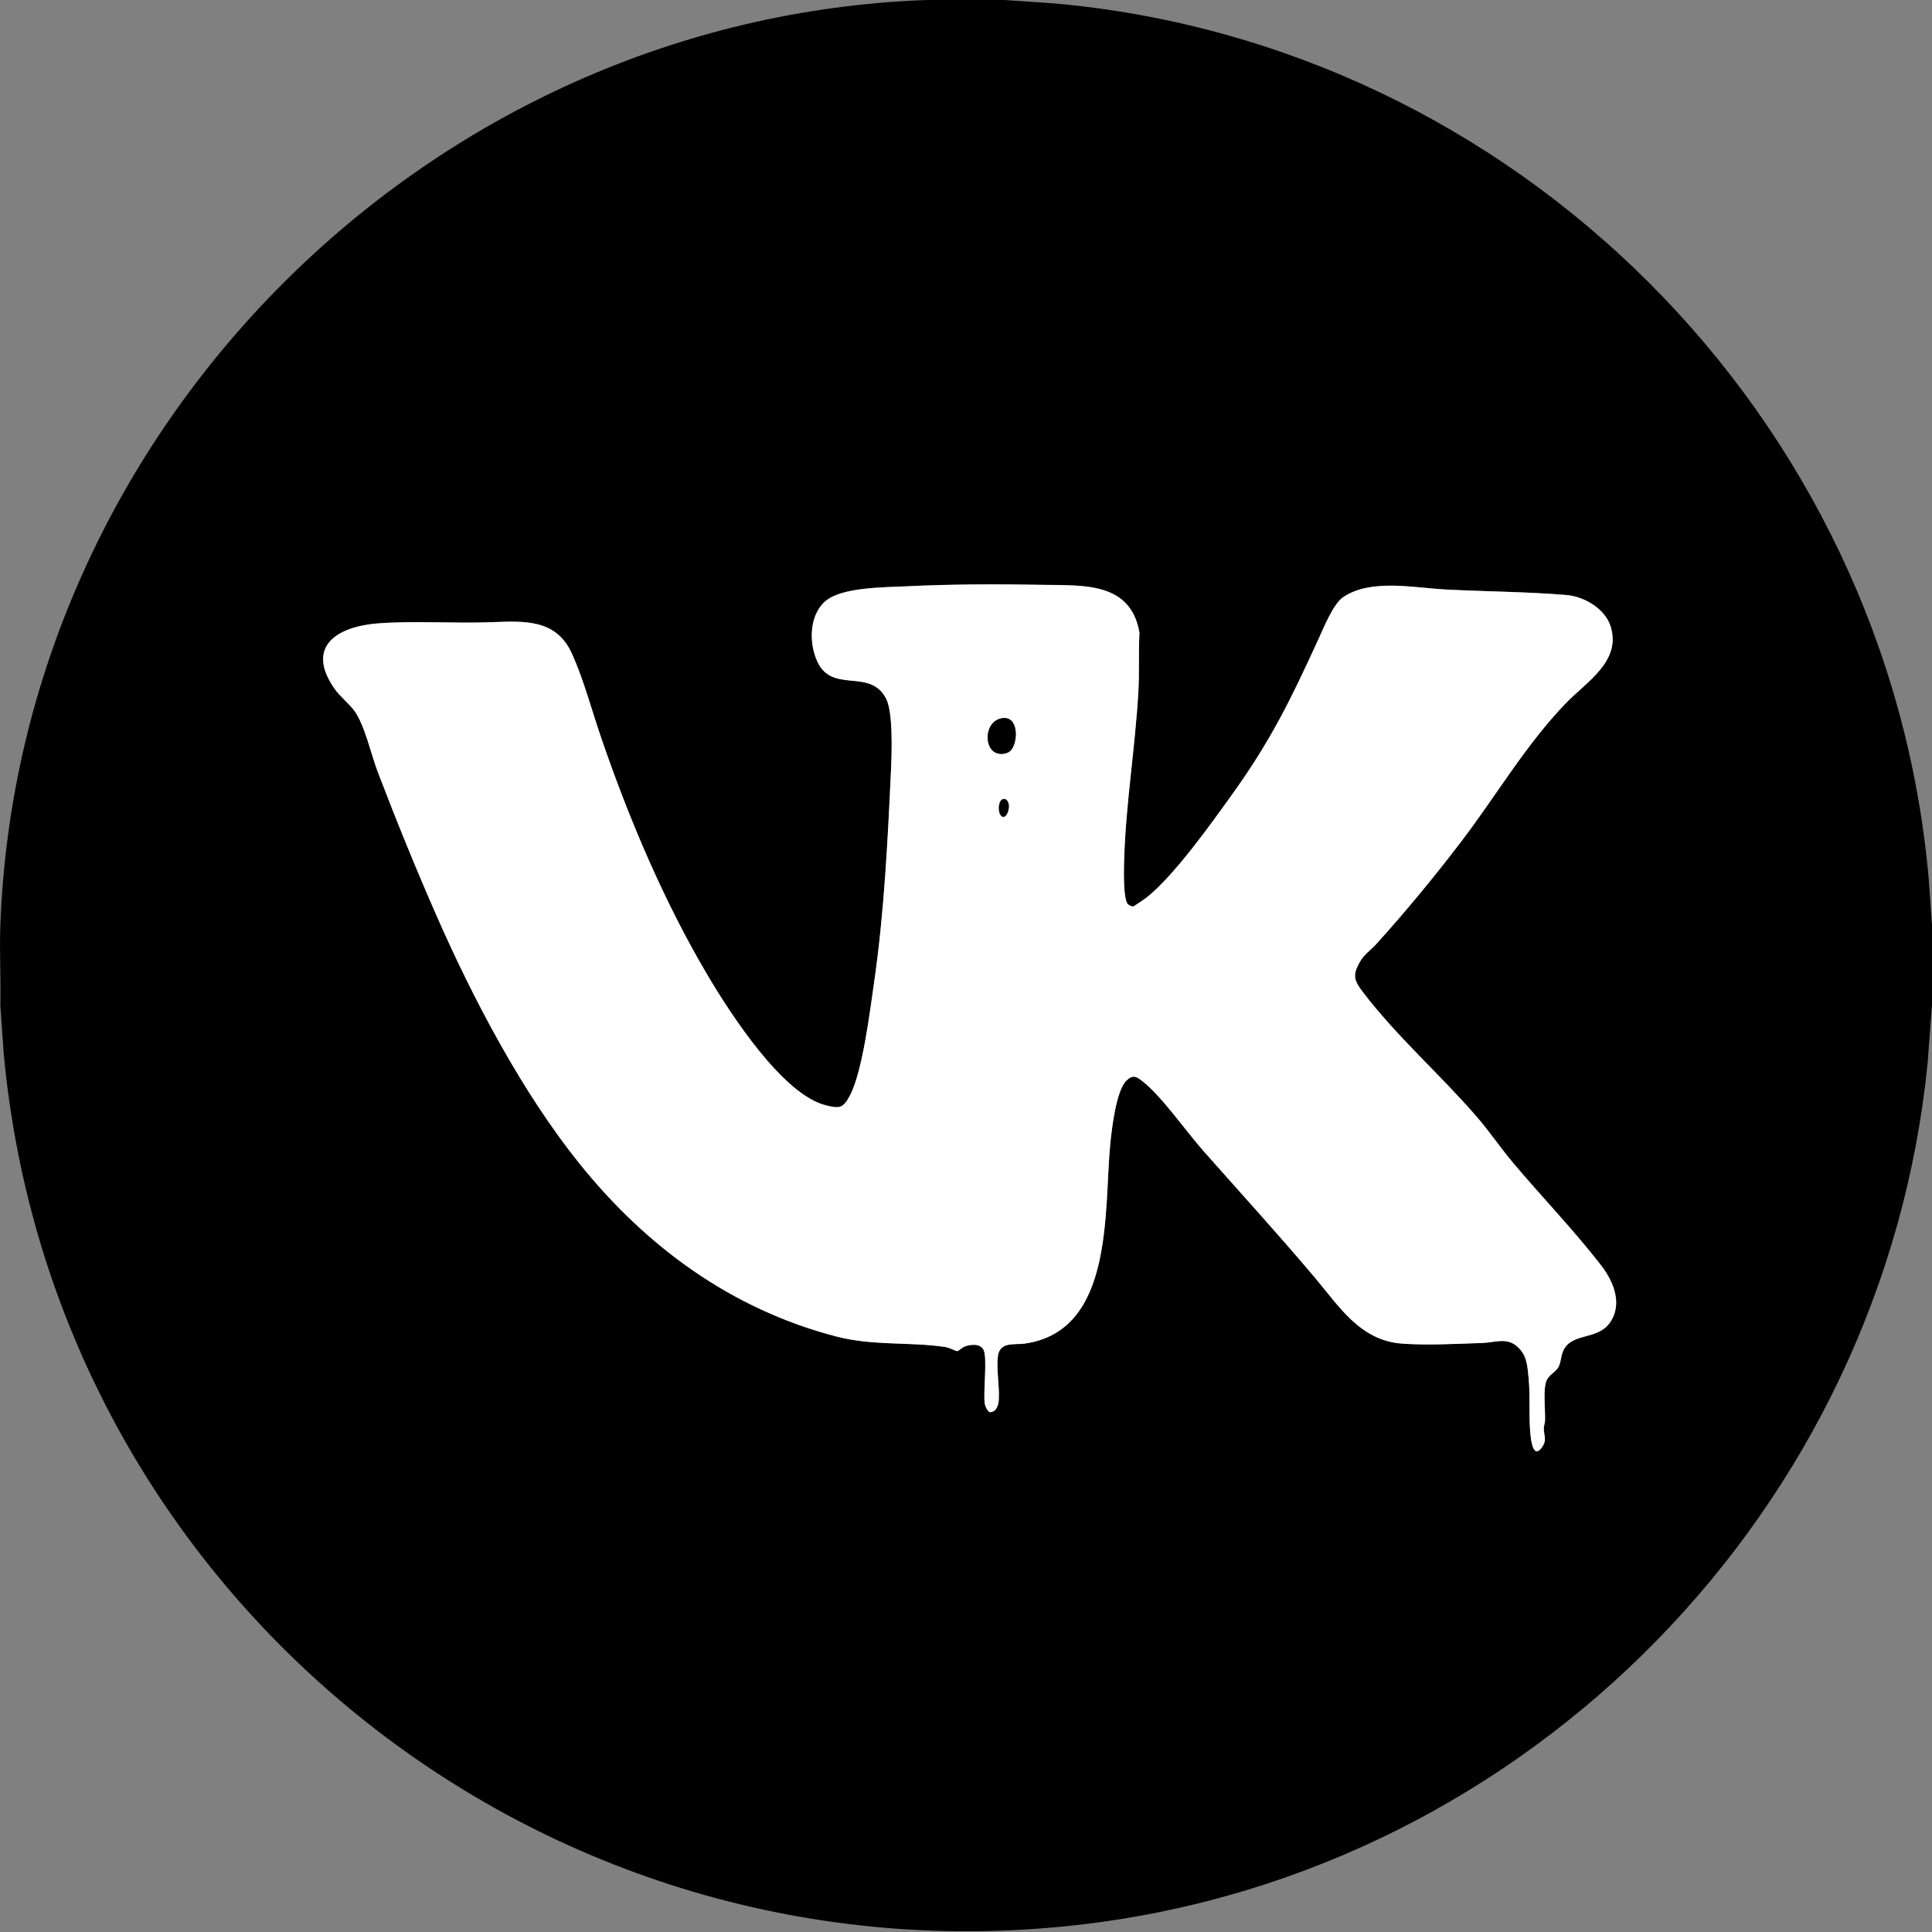
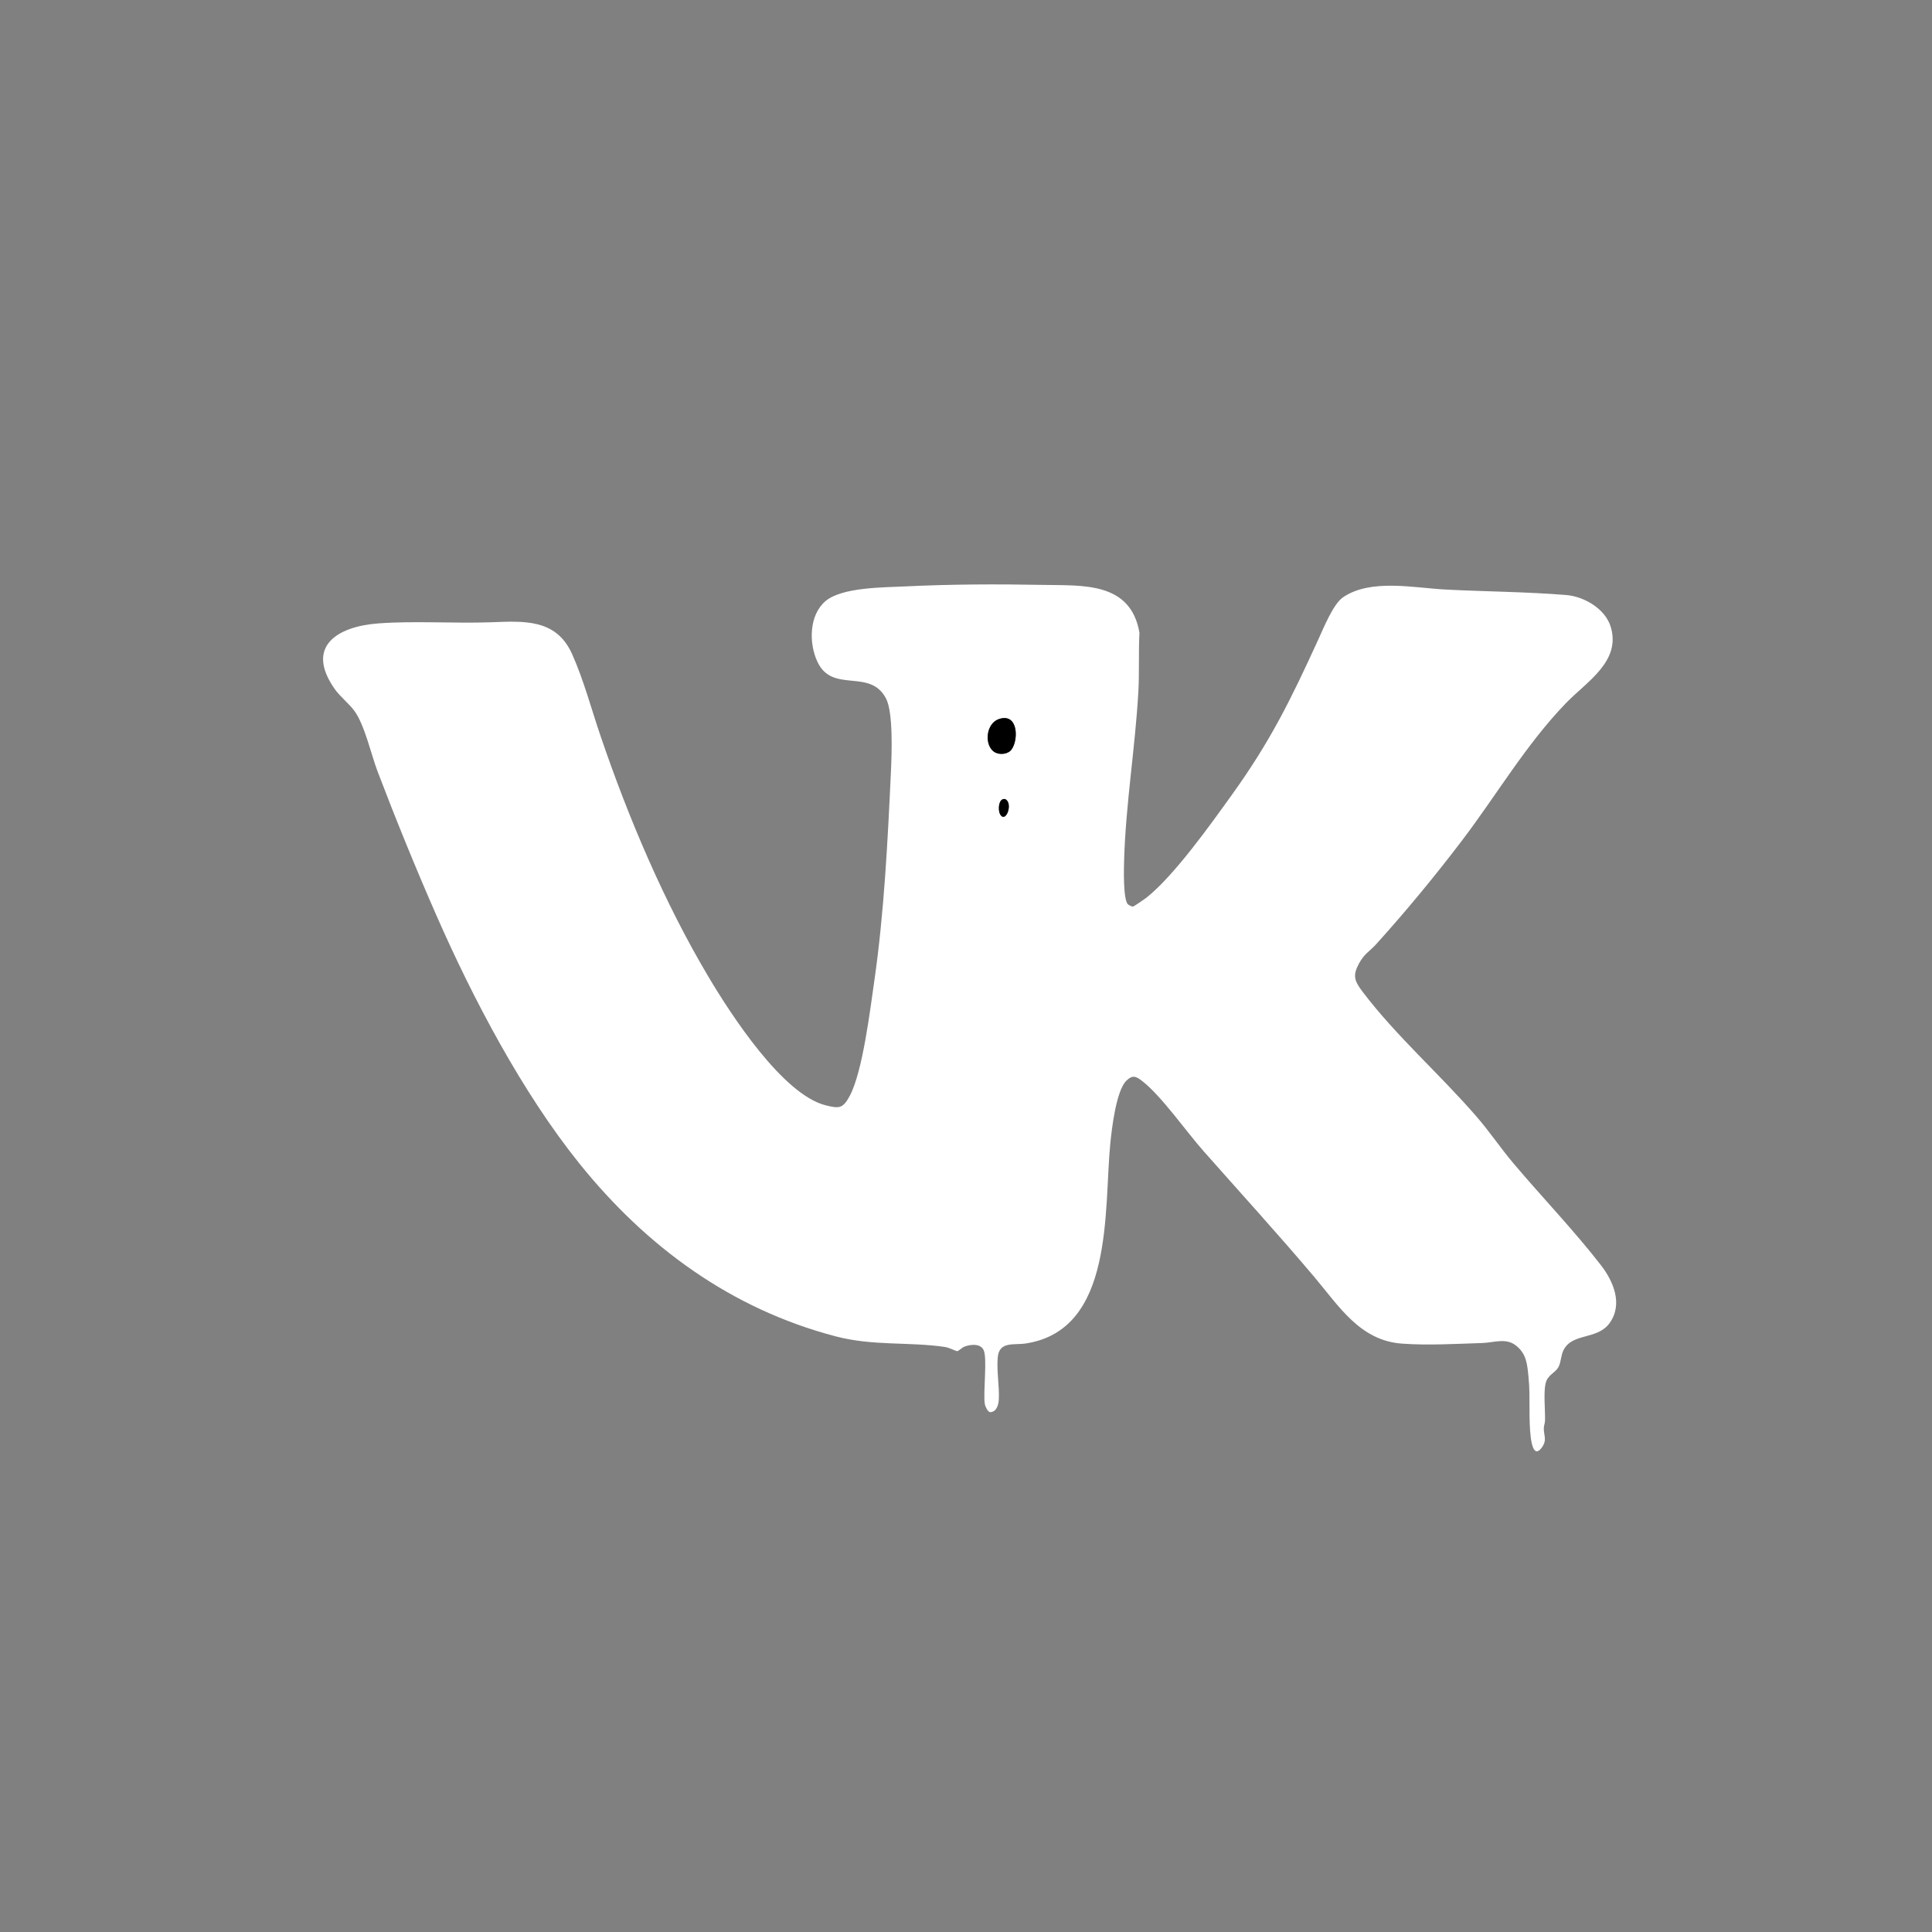
<svg xmlns="http://www.w3.org/2000/svg" id="_Слой_1" data-name="Слой_1" version="1.1" viewBox="0 0 425.28 425.28">
  <rect x="0" y="0" width="425.28" height="425.28" fill="#808080" stroke="none" />
-   <path d="M221.07,0l10.68.72c101.91,8.91,183.84,90.9,192.81,192.73l.72,10.19v17.51l-.96,12.83c-9.75,98.22-87.6,177.8-185.64,189.58C119.11,437.94,11.61,350.96.79,231.59l-.72-10.43c.15-5.74-.2-11.53,0-17.27C3.97,94.23,94.33,3.91,204.03,0h17.04ZM248.26,199.02c-1.06-1.26-.86-7.99-.8-9.89.37-12.34,2.43-24.61,3.13-36.93.24-4.29.01-8.65.24-12.95-1.94-11.26-12.48-10.36-21.27-10.53-10.07-.2-20.18-.16-30.2.33-4.7.23-14.07.19-17.64,3.24s-3.68,9.25-1.8,13.31c3.32,7.18,11.58,1.32,15.13,8.14,1.6,3.08,1.25,12.22,1.08,15.97-.7,15-1.51,31.18-3.64,46.01-.93,6.44-2.58,20.18-5.44,25.5-1.49,2.78-2.3,2.8-5.27,2.06-9.46-2.35-20.88-19.99-25.77-28.21-9.76-16.41-17.62-34.96-23.77-52.99-2.05-6-3.72-12.39-6.31-18.16-3.52-7.85-10.73-7.23-18-6.97-8.07.29-16.8-.35-24.7.25-8.95.68-16.07,5.06-9.59,14.37,1.23,1.77,3.2,3.26,4.42,4.94,2.24,3.1,3.65,9.57,5.1,13.37,4,10.5,8.44,21.4,12.95,31.67,8.05,18.33,18.84,38.87,31.4,54.49,14.75,18.34,33.4,32.05,56.44,38.09,8.25,2.16,16.11,1.17,24.06,2.34.96.14,2.28.89,2.69.92.29.03,1.07-.77,1.58-.98,1.28-.51,3.47-.77,4.22.68.91,1.76-.12,9.32.29,11.95.08.49.63,1.66,1.11,1.78,1.44.04,1.9-1.56,1.97-2.76.16-2.85-.51-6.32-.23-9.33.33-3.55,3.53-2.64,6.1-3.02,19.62-2.92,17.23-29.46,18.67-43.99.32-3.23,1.29-11.71,3.57-13.89,1.37-1.32,2.13-.91,3.45.1,4.2,3.24,9.66,11.07,13.44,15.35,8.23,9.32,16.58,18.43,24.59,27.95,5.31,6.3,9.94,13.81,19.09,14.5,5.72.43,12.02.05,17.75-.13,2.56-.08,5.14-1.17,7.32.49,2.48,1.89,2.58,4.29,2.87,7.2.43,4.32-.06,9.02.49,13.19.19,1.43.75,4.38,2.4,2.16,1.27-1.71.41-2.68.46-4.32.02-.57.26-1.1.27-1.67.05-2.33-.35-5.94.1-8.06s2.2-2.36,2.91-3.81c.55-1.14.47-2.5,1.1-3.69,1.99-3.79,7.45-2.11,10.14-5.93,2.93-4.14.8-9.14-1.93-12.67-5.9-7.63-13.02-15.03-19.29-22.46-2.78-3.3-5.22-6.93-8.04-10.19-8.08-9.36-17.71-17.74-25.18-27.6-1.81-2.4-2.2-3.55-.74-6.22,1.17-2.15,2.33-2.63,3.73-4.18,6.55-7.24,12.88-14.91,18.81-22.7,7.72-10.14,14.08-21.13,22.93-30.33,4.58-4.76,12.24-9.21,9.92-16.86-1.2-3.96-5.85-6.68-9.79-7-8.83-.72-17.78-.74-26.63-1.21-6.86-.36-16.43-2.45-22.52,1.72-2.16,1.48-4.32,6.87-5.48,9.39-6.01,13.13-10.45,22.22-18.96,34.06-4.73,6.58-12.69,17.79-18.83,22.67-.34.27-2.7,1.88-2.9,1.93-.32.07-1-.29-1.19-.52Z" />
  <path d="M248.26,199.02c.19.22.87.59,1.19.52.19-.04,2.56-1.66,2.9-1.93,6.14-4.88,14.1-16.09,18.83-22.67,8.51-11.84,12.95-20.93,18.96-34.06,1.16-2.52,3.32-7.92,5.48-9.39,6.08-4.17,15.66-2.08,22.52-1.72,8.85.46,17.8.49,26.63,1.21,3.95.32,8.6,3.04,9.79,7,2.32,7.64-5.34,12.1-9.92,16.86-8.85,9.2-15.21,20.19-22.93,30.33-5.93,7.79-12.26,15.46-18.81,22.7-1.4,1.55-2.57,2.04-3.73,4.18-1.45,2.67-1.07,3.82.74,6.22,7.47,9.86,17.1,18.24,25.18,27.6,2.82,3.26,5.26,6.9,8.04,10.19,6.27,7.43,13.39,14.83,19.29,22.46,2.73,3.53,4.86,8.53,1.93,12.67-2.7,3.82-8.15,2.14-10.14,5.93-.63,1.19-.55,2.56-1.1,3.69-.7,1.45-2.47,1.73-2.91,3.81s-.05,5.73-.1,8.06c-.01.57-.25,1.1-.27,1.67-.05,1.63.81,2.6-.46,4.32-1.65,2.22-2.21-.73-2.4-2.16-.54-4.16-.06-8.87-.49-13.19-.29-2.91-.39-5.32-2.87-7.2-2.19-1.66-4.77-.57-7.32-.49-5.74.18-12.04.56-17.75.13-9.15-.69-13.78-8.2-19.09-14.5-8.02-9.51-16.36-18.63-24.59-27.95-3.78-4.28-9.24-12.11-13.44-15.35-1.32-1.02-2.08-1.42-3.45-.1-2.28,2.18-3.25,10.66-3.57,13.89-1.44,14.52.95,41.06-18.67,43.99-2.57.38-5.77-.53-6.1,3.02-.28,3,.39,6.47.23,9.33-.07,1.2-.53,2.8-1.97,2.76-.48-.12-1.04-1.3-1.11-1.78-.41-2.63.62-10.18-.29-11.95-.75-1.45-2.94-1.19-4.22-.68-.51.2-1.3,1-1.58.98-.41-.04-1.72-.78-2.69-.92-7.94-1.17-15.81-.17-24.06-2.34-23.04-6.04-41.7-19.74-56.44-38.09-12.55-15.62-23.35-36.16-31.4-54.49-4.51-10.27-8.95-21.17-12.95-31.67-1.45-3.8-2.86-10.27-5.1-13.37-1.21-1.68-3.19-3.17-4.42-4.94-6.49-9.32.64-13.69,9.59-14.37,7.9-.6,16.64.03,24.7-.25,7.27-.26,14.48-.88,18,6.97,2.59,5.78,4.26,12.16,6.31,18.16,6.15,18.04,14.01,36.59,23.77,52.99,4.89,8.22,16.31,25.86,25.77,28.21,2.97.74,3.78.71,5.27-2.06,2.86-5.33,4.51-19.06,5.44-25.5,2.14-14.83,2.95-31.01,3.64-46.01.17-3.76.52-12.9-1.08-15.97-3.55-6.82-11.81-.97-15.13-8.14-1.88-4.07-1.83-10.22,1.8-13.31s12.94-3.01,17.64-3.24c10.01-.49,20.13-.52,30.2-.33,8.79.17,19.33-.73,21.27,10.53-.23,4.3,0,8.66-.24,12.95-.69,12.33-2.76,24.59-3.13,36.93-.06,1.9-.25,8.64.8,9.89ZM218.74,165.44c.96.73,2.76.68,3.66-.16,1.82-1.71,1.99-8.47-2.46-7.02-2.89.94-3.32,5.57-1.2,7.18ZM220.42,176.13c-.67.64-.72,2.53-.17,3.28,1.25,1.72,2.77-2.63,1.06-3.48-.29-.14-.68,0-.89.2Z" fill="#fff" />
  <path d="M218.74,165.44c-2.13-1.61-1.69-6.24,1.2-7.18,4.45-1.45,4.28,5.31,2.46,7.02-.9.85-2.7.89-3.66.16Z" />
-   <path d="M220.42,176.13c.21-.2.61-.34.89-.2,1.71.85.19,5.2-1.06,3.48-.54-.75-.5-2.64.17-3.28Z" />
+   <path d="M220.42,176.13c.21-.2.61-.34.89-.2,1.71.85.19,5.2-1.06,3.48-.54-.75-.5-2.64.17-3.28" />
</svg>